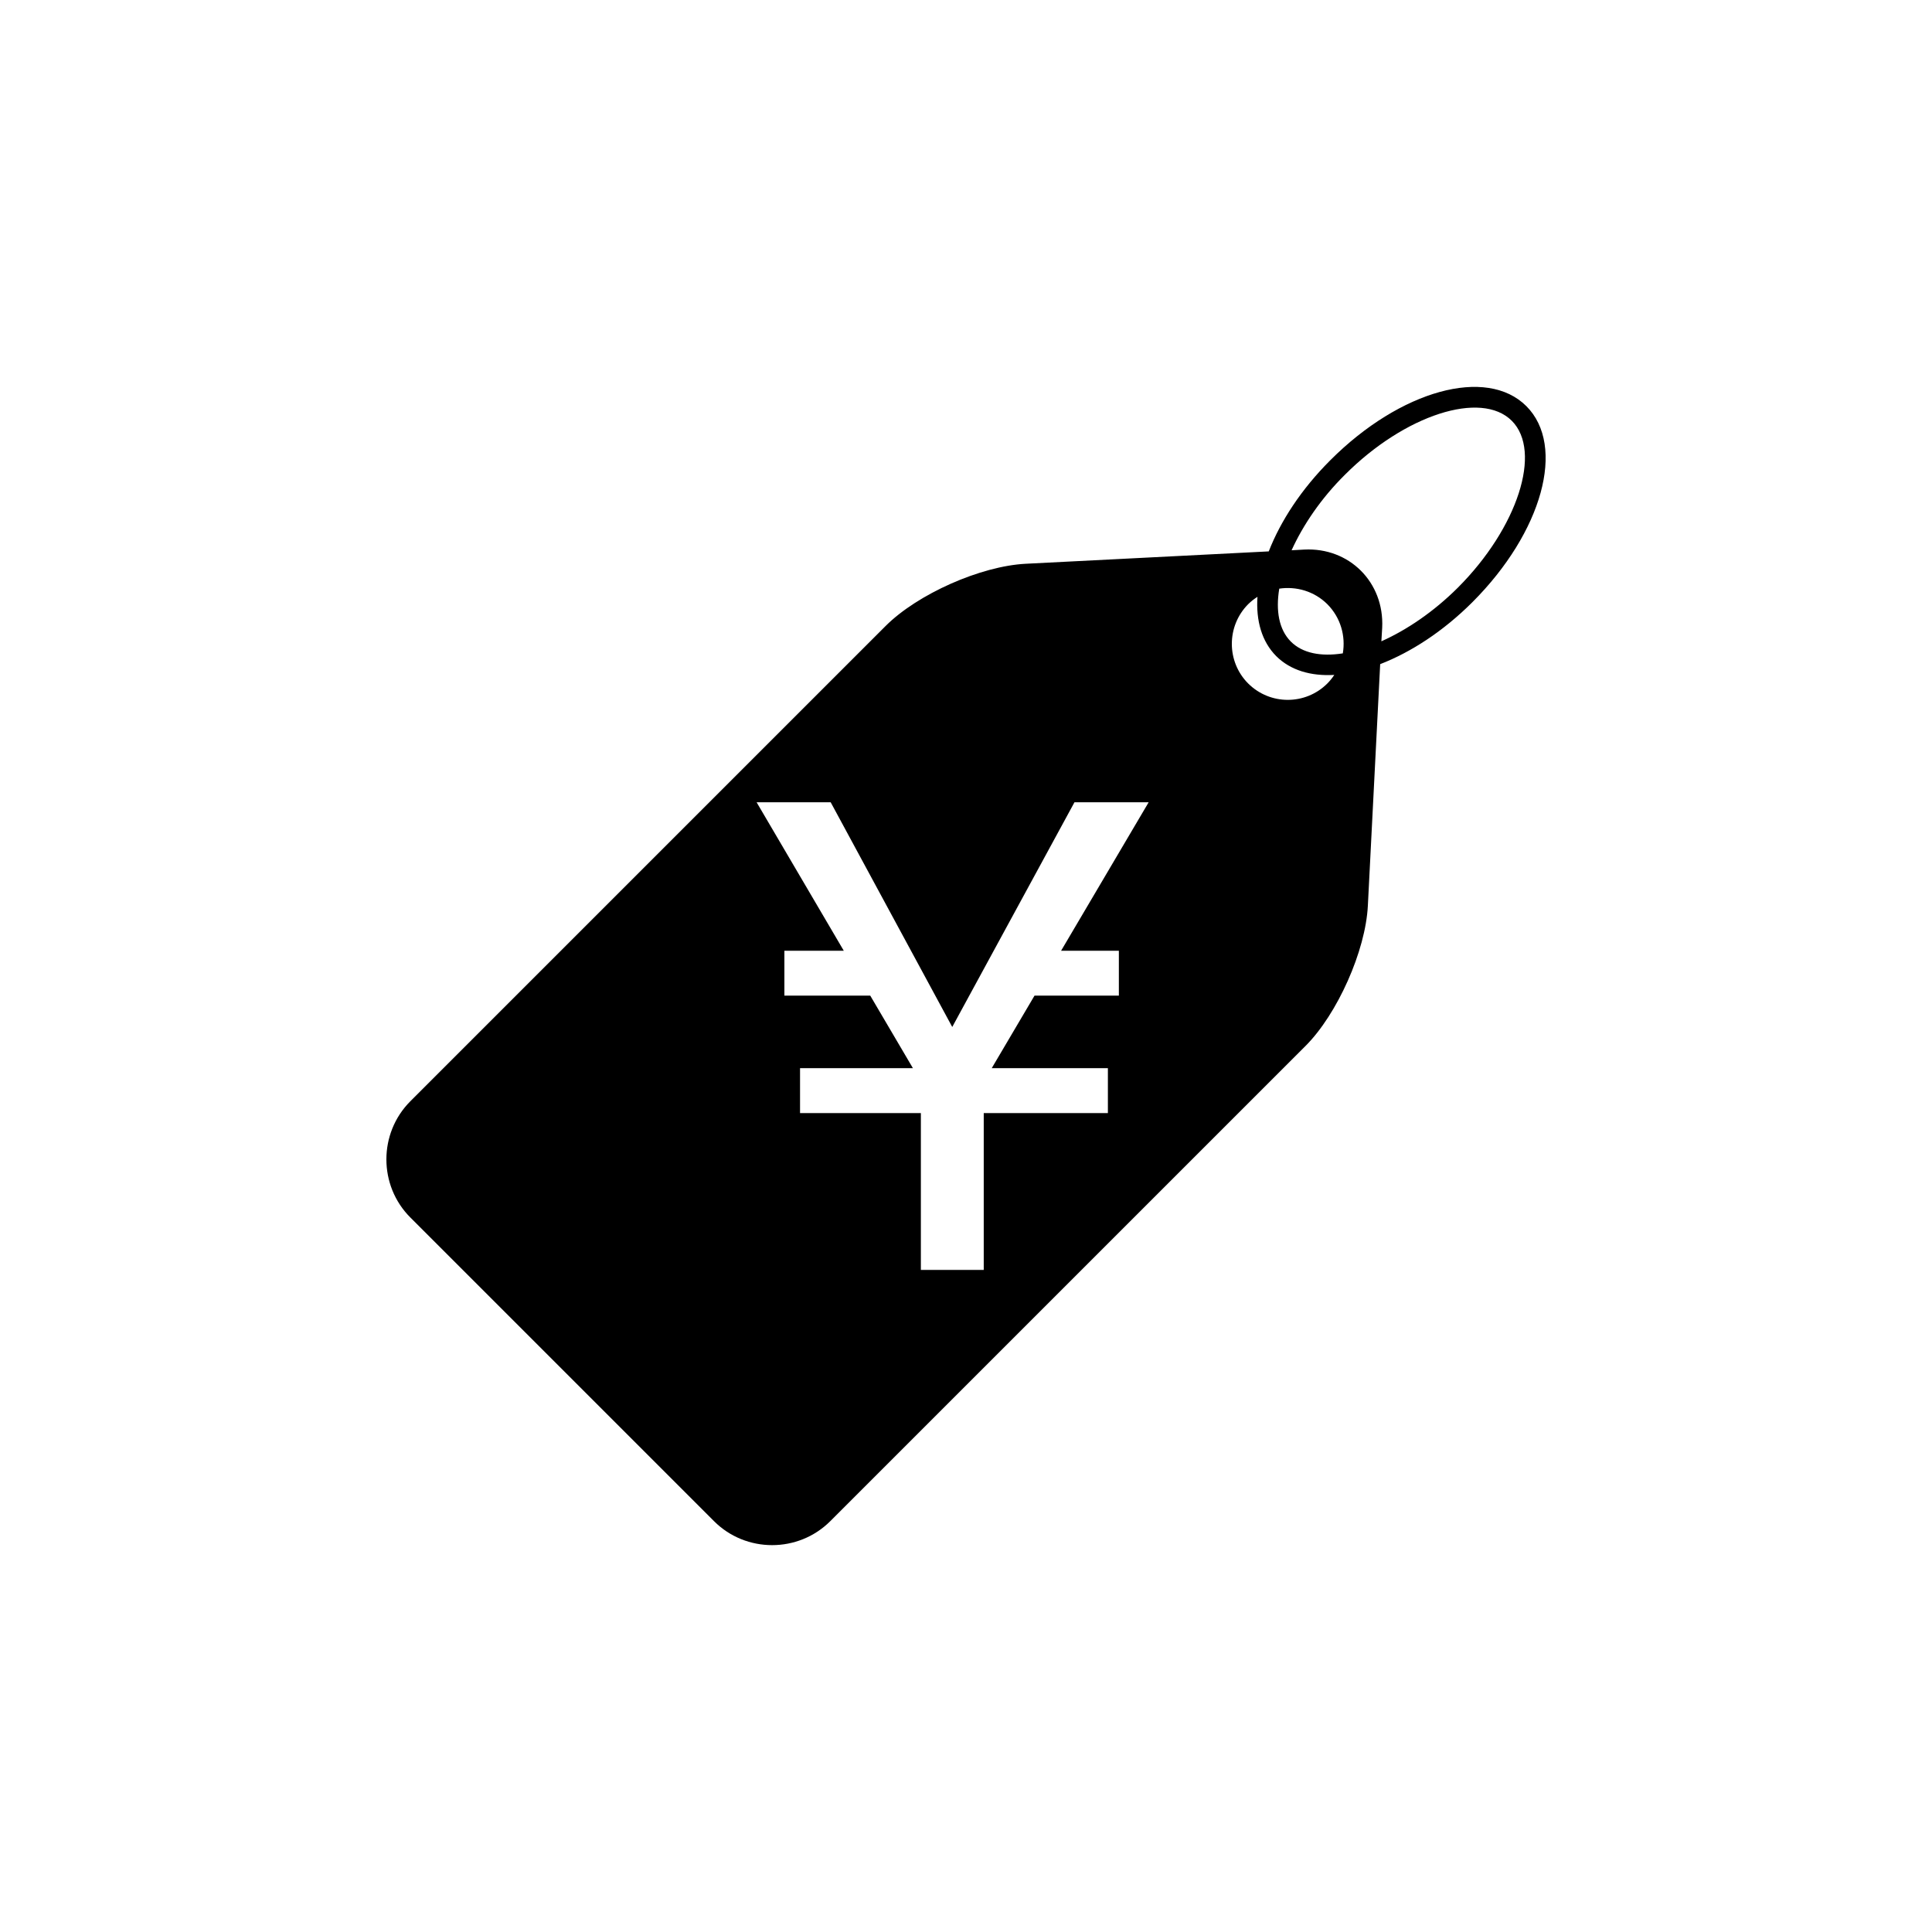
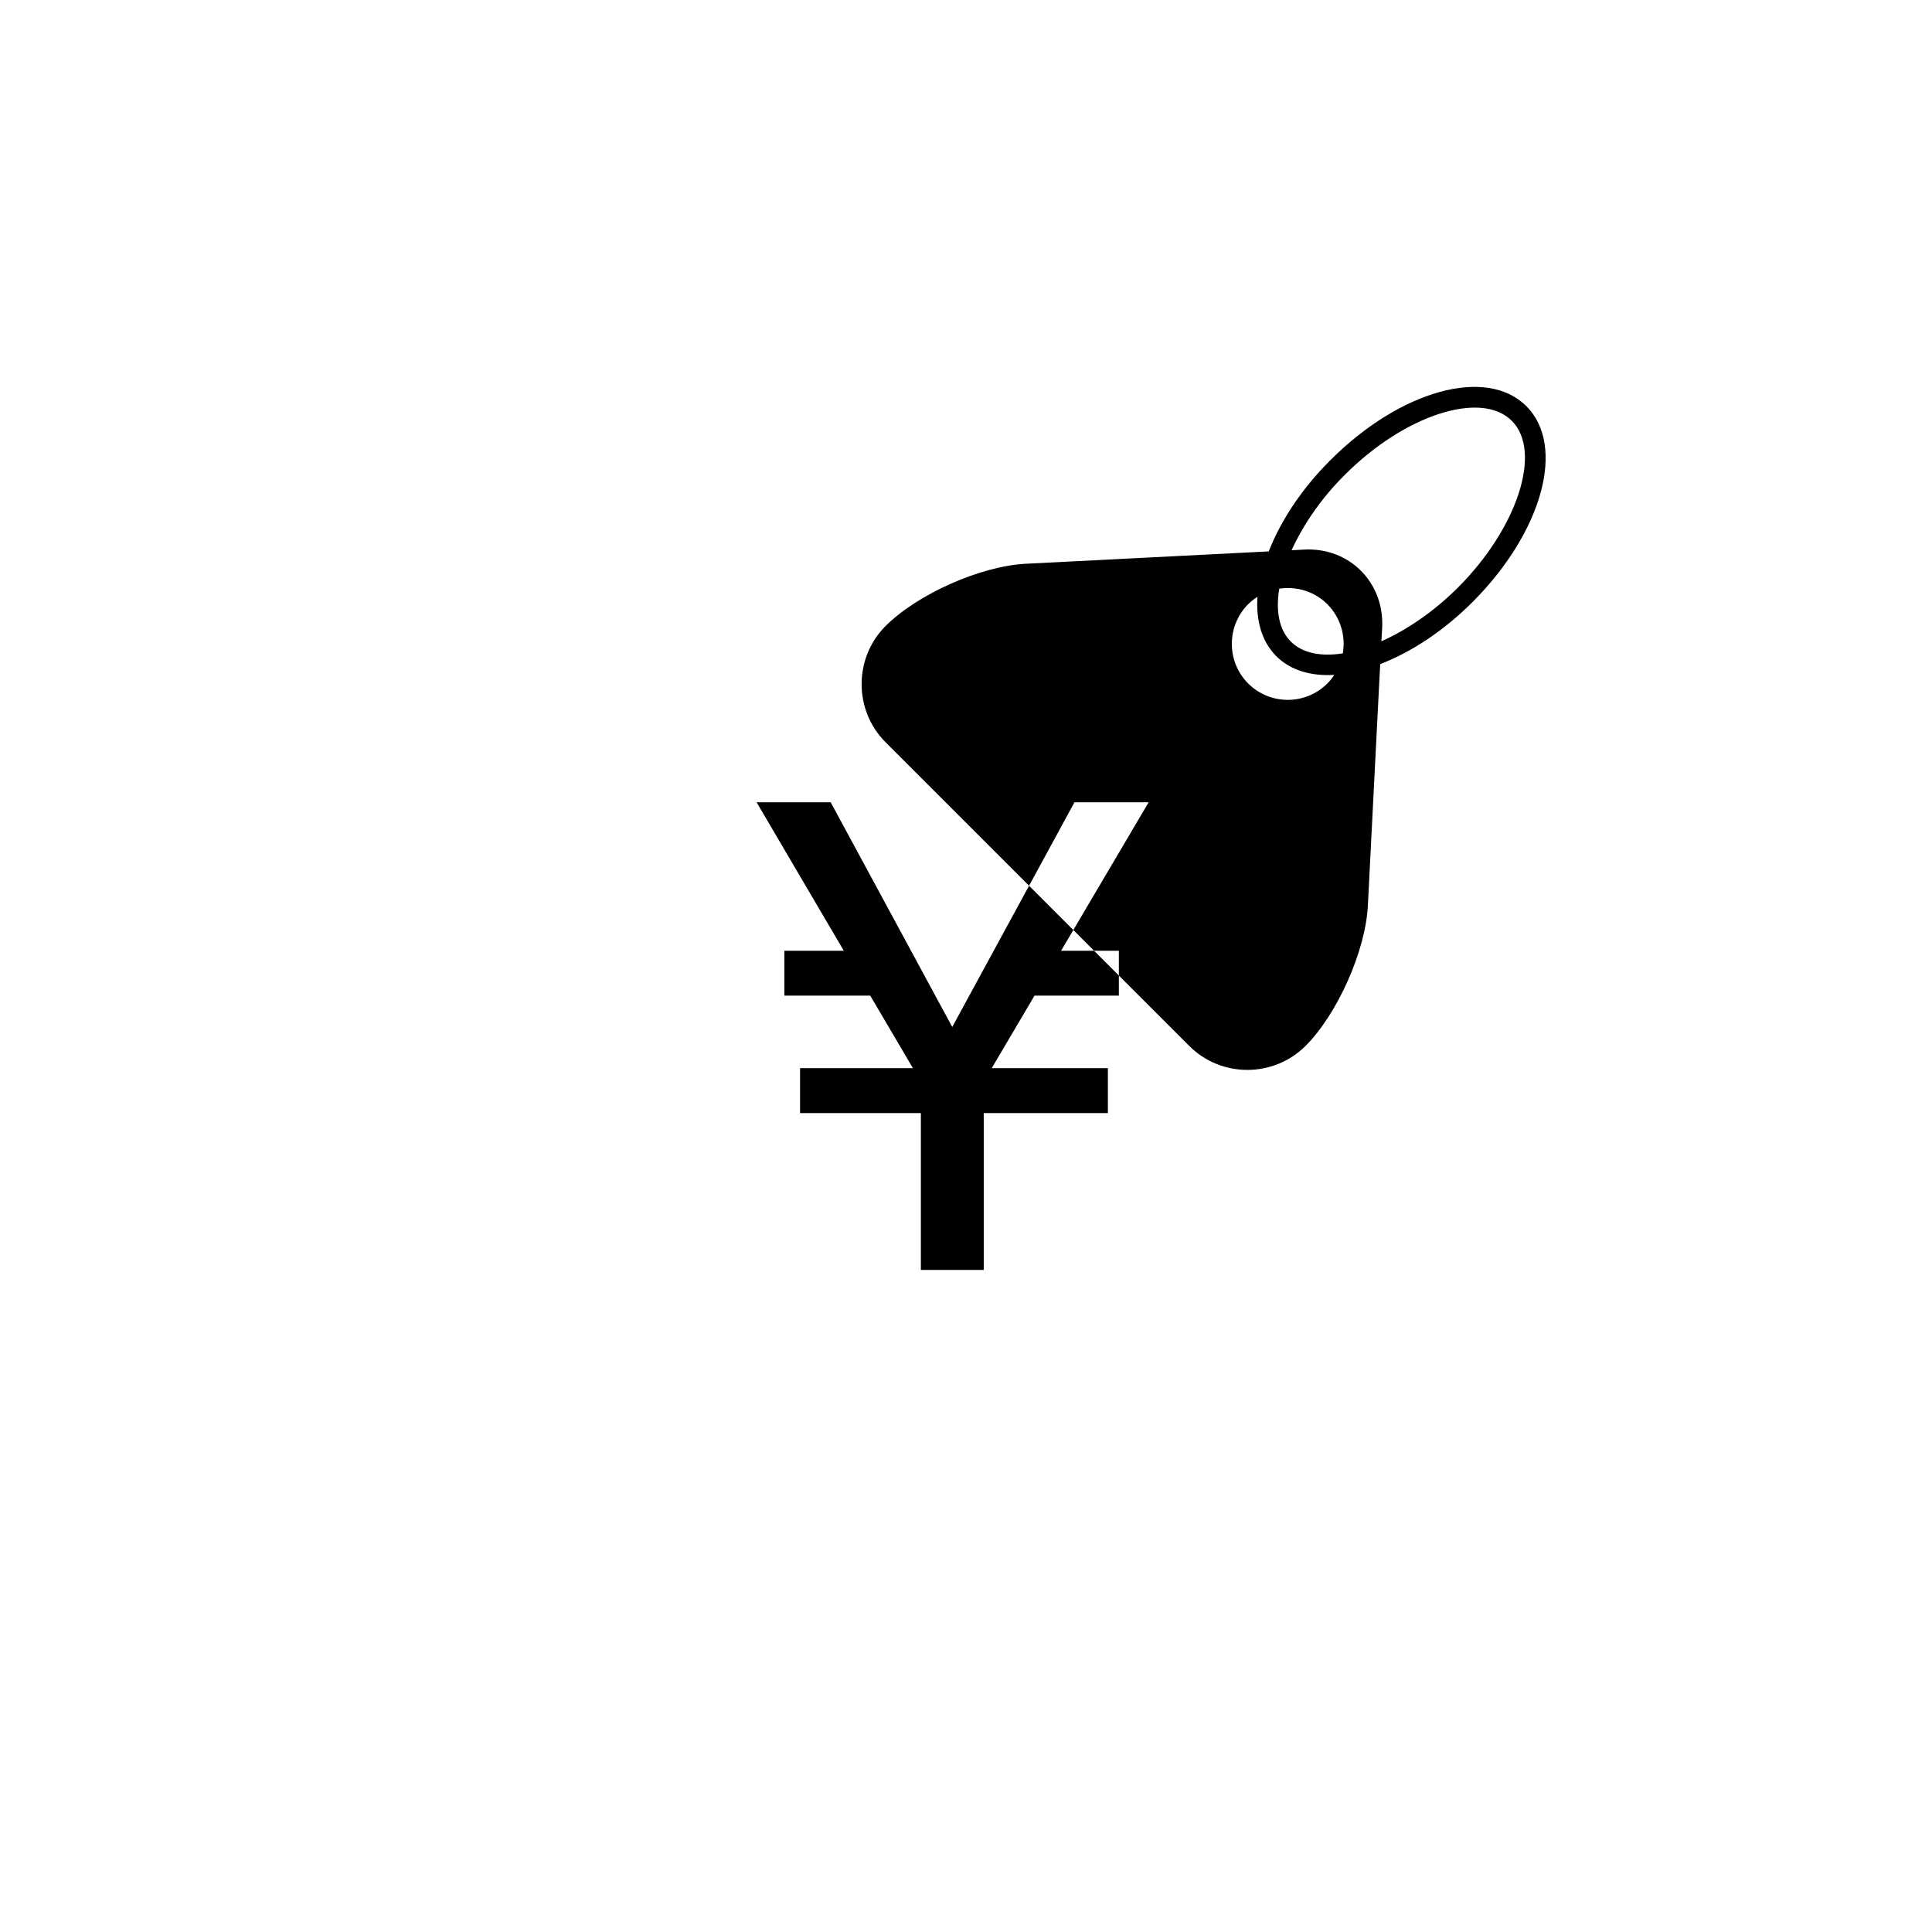
<svg xmlns="http://www.w3.org/2000/svg" version="1.1" id="Layer_1" x="0px" y="0px" width="50px" height="50px" viewBox="0 0 50 50" enable-background="new 0 0 50 50" xml:space="preserve">
-   <path d="M35.719,17.188c0.79-0.306,1.624-0.842,2.387-1.604c1.812-1.813,2.427-4.042,1.396-5.073  c-1.029-1.029-3.259-0.416-5.072,1.398c-0.756,0.755-1.289,1.578-1.595,2.361l-6.286,0.32c-1.17,0.059-2.803,0.784-3.63,1.611  L10.62,28.5c-0.827,0.827-0.827,2.182,0,3.009l7.858,7.858c0.826,0.828,2.183,0.828,3.01,0L33.786,27.07  c0.827-0.827,1.554-2.461,1.614-3.629L35.719,17.188z M28.956,24.605v1.162h-2.183l-1.107,1.877h3.006v1.162h-3.213v4.059h-1.627  v-4.059h-3.127v-1.162h2.921l-1.104-1.877H20.3v-1.162h1.537l-2.256-3.842h1.917l3.146,5.815l3.163-5.815h1.92l-2.266,3.842H28.956z   M34.352,17.688c-0.566,0.566-1.482,0.566-2.05,0c-0.563-0.565-0.563-1.484,0-2.051c0.075-0.074,0.157-0.138,0.241-0.191  c-0.041,0.617,0.111,1.158,0.486,1.535c0.371,0.369,0.897,0.52,1.502,0.486C34.48,17.545,34.42,17.619,34.352,17.688z   M34.752,16.909c-0.562,0.088-1.042-0.001-1.346-0.306c-0.307-0.309-0.393-0.797-0.299-1.369c0.439-0.065,0.904,0.065,1.244,0.402  C34.697,15.984,34.828,16.461,34.752,16.909z M33.752,14.223l-0.326,0.018c0.297-0.652,0.76-1.34,1.381-1.955  c1.549-1.551,3.526-2.188,4.318-1.396s0.152,2.771-1.396,4.319c-0.627,0.625-1.32,1.093-1.979,1.388l0.021-0.354  C35.827,15.068,34.918,14.162,33.752,14.223z" />
+   <path d="M35.719,17.188c0.79-0.306,1.624-0.842,2.387-1.604c1.812-1.813,2.427-4.042,1.396-5.073  c-1.029-1.029-3.259-0.416-5.072,1.398c-0.756,0.755-1.289,1.578-1.595,2.361l-6.286,0.32c-1.17,0.059-2.803,0.784-3.63,1.611  c-0.827,0.827-0.827,2.182,0,3.009l7.858,7.858c0.826,0.828,2.183,0.828,3.01,0L33.786,27.07  c0.827-0.827,1.554-2.461,1.614-3.629L35.719,17.188z M28.956,24.605v1.162h-2.183l-1.107,1.877h3.006v1.162h-3.213v4.059h-1.627  v-4.059h-3.127v-1.162h2.921l-1.104-1.877H20.3v-1.162h1.537l-2.256-3.842h1.917l3.146,5.815l3.163-5.815h1.92l-2.266,3.842H28.956z   M34.352,17.688c-0.566,0.566-1.482,0.566-2.05,0c-0.563-0.565-0.563-1.484,0-2.051c0.075-0.074,0.157-0.138,0.241-0.191  c-0.041,0.617,0.111,1.158,0.486,1.535c0.371,0.369,0.897,0.52,1.502,0.486C34.48,17.545,34.42,17.619,34.352,17.688z   M34.752,16.909c-0.562,0.088-1.042-0.001-1.346-0.306c-0.307-0.309-0.393-0.797-0.299-1.369c0.439-0.065,0.904,0.065,1.244,0.402  C34.697,15.984,34.828,16.461,34.752,16.909z M33.752,14.223l-0.326,0.018c0.297-0.652,0.76-1.34,1.381-1.955  c1.549-1.551,3.526-2.188,4.318-1.396s0.152,2.771-1.396,4.319c-0.627,0.625-1.32,1.093-1.979,1.388l0.021-0.354  C35.827,15.068,34.918,14.162,33.752,14.223z" />
</svg>